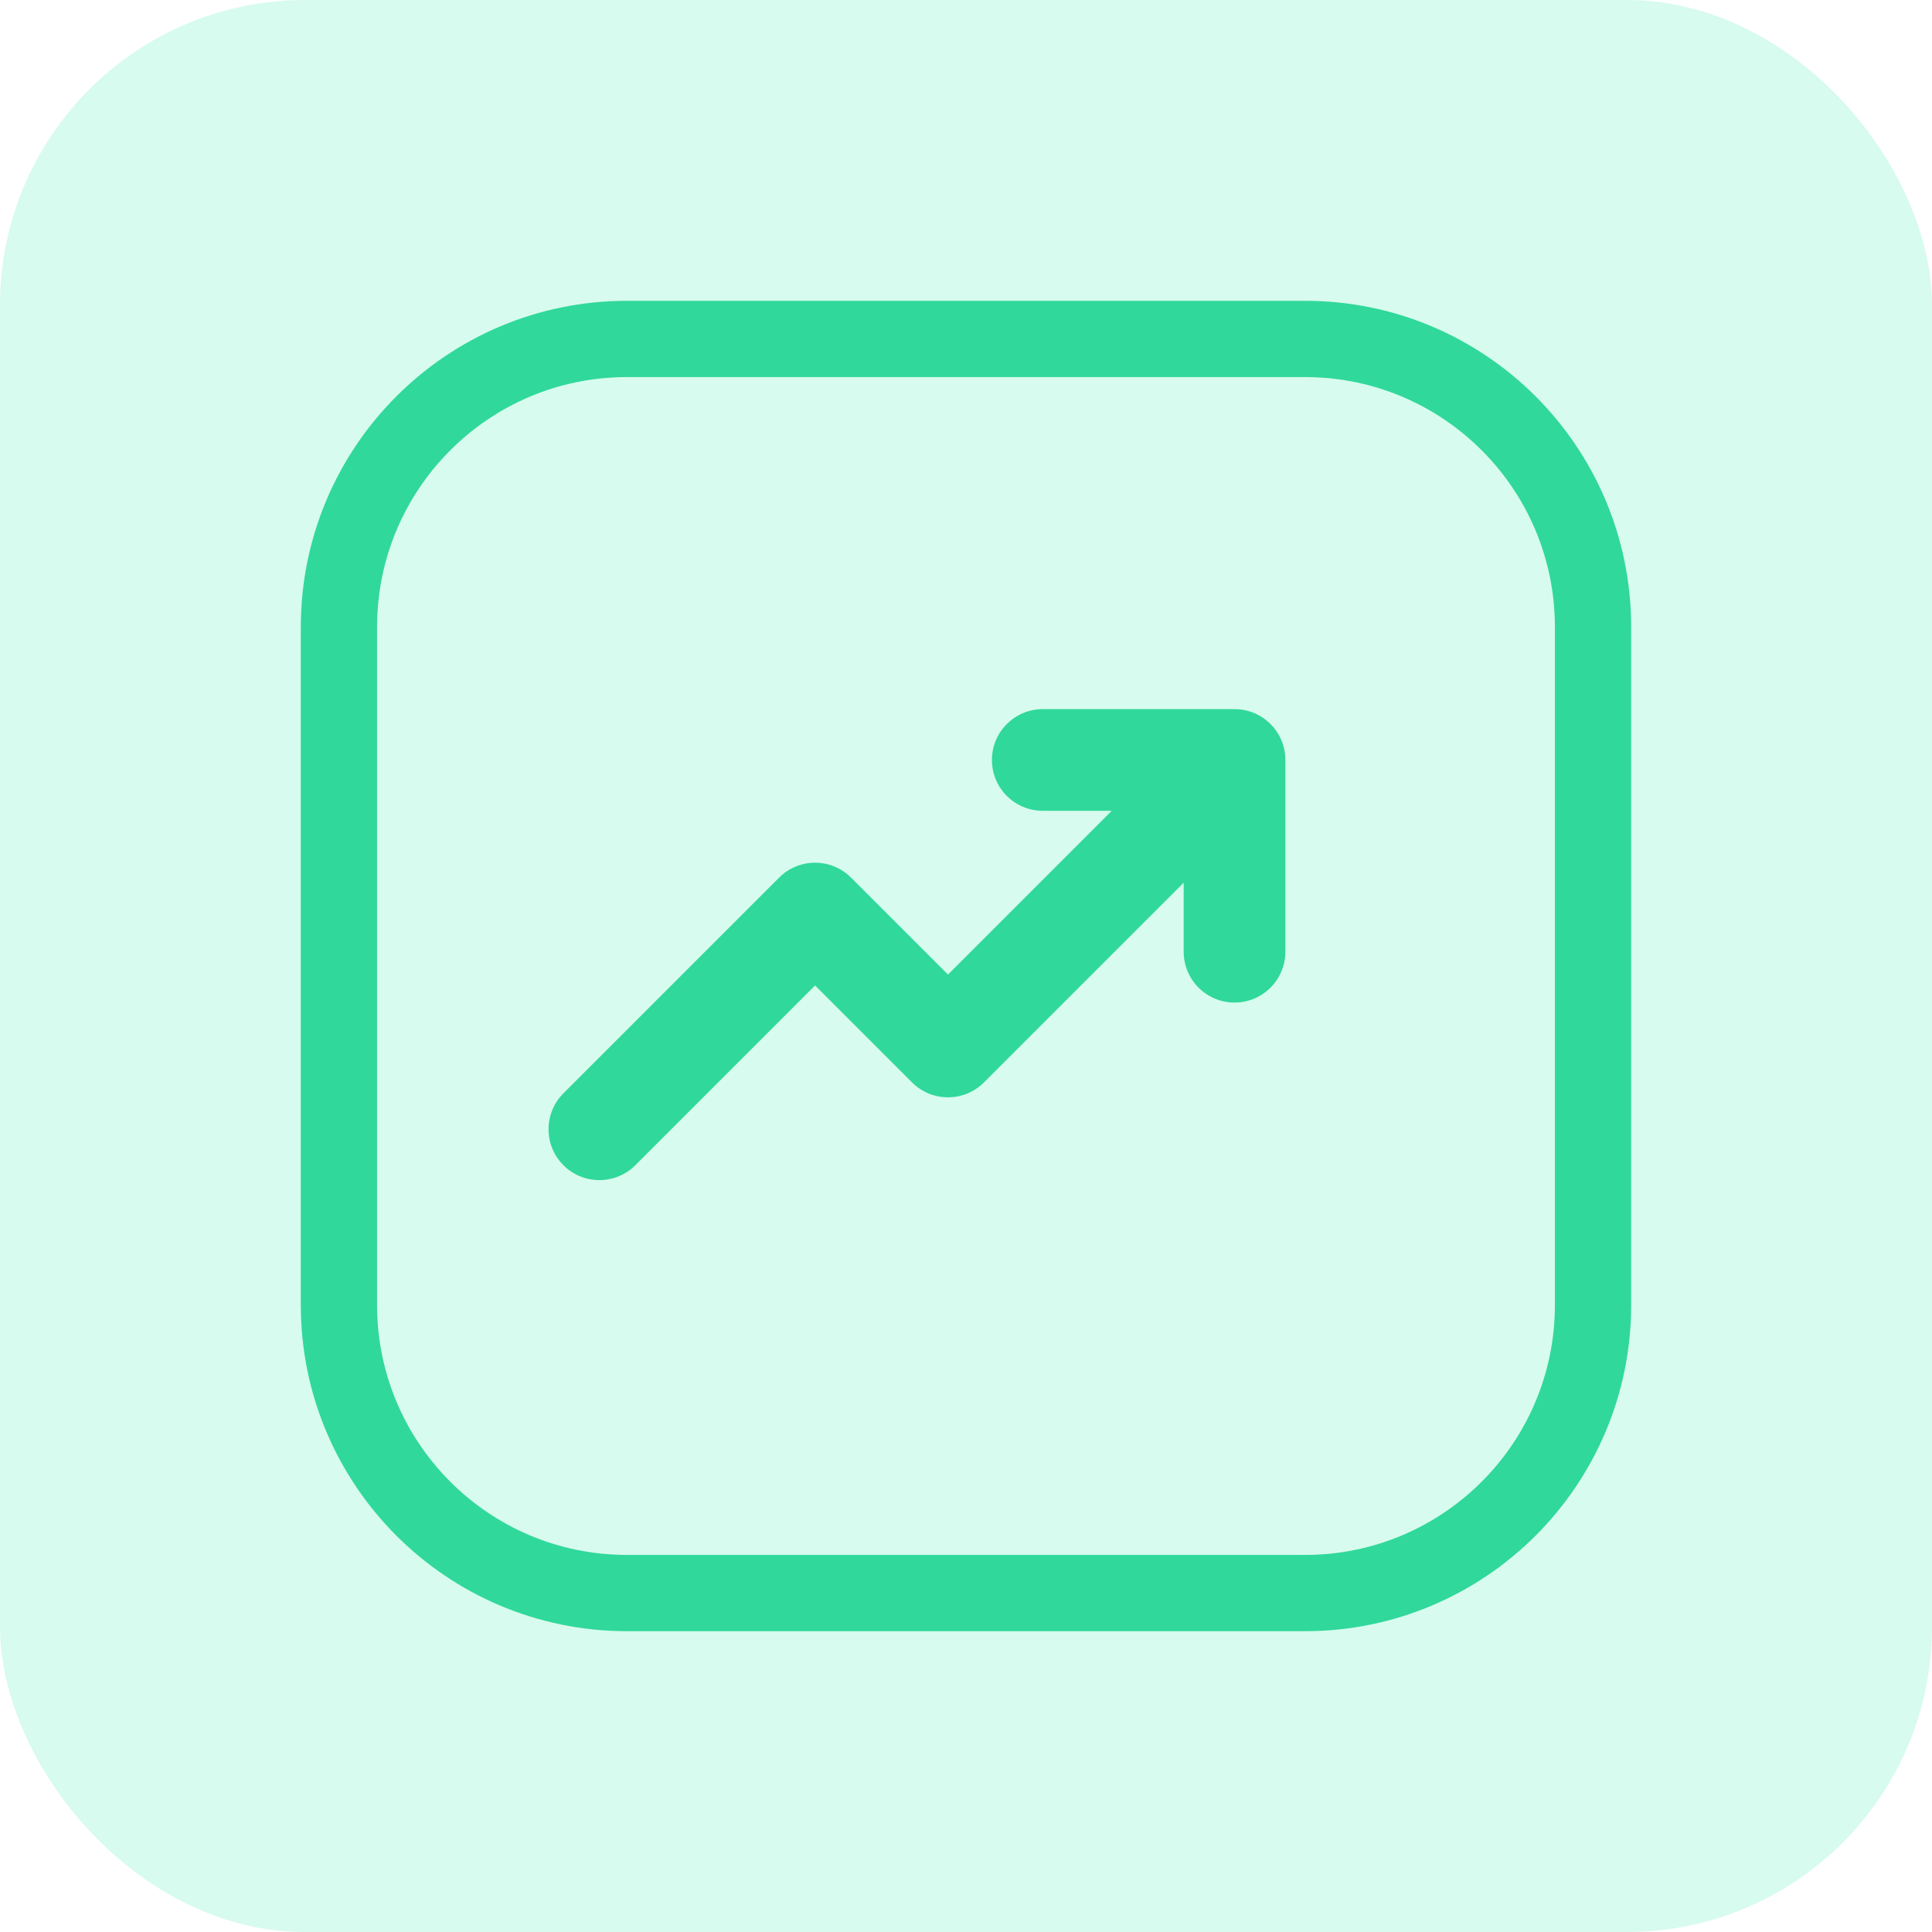
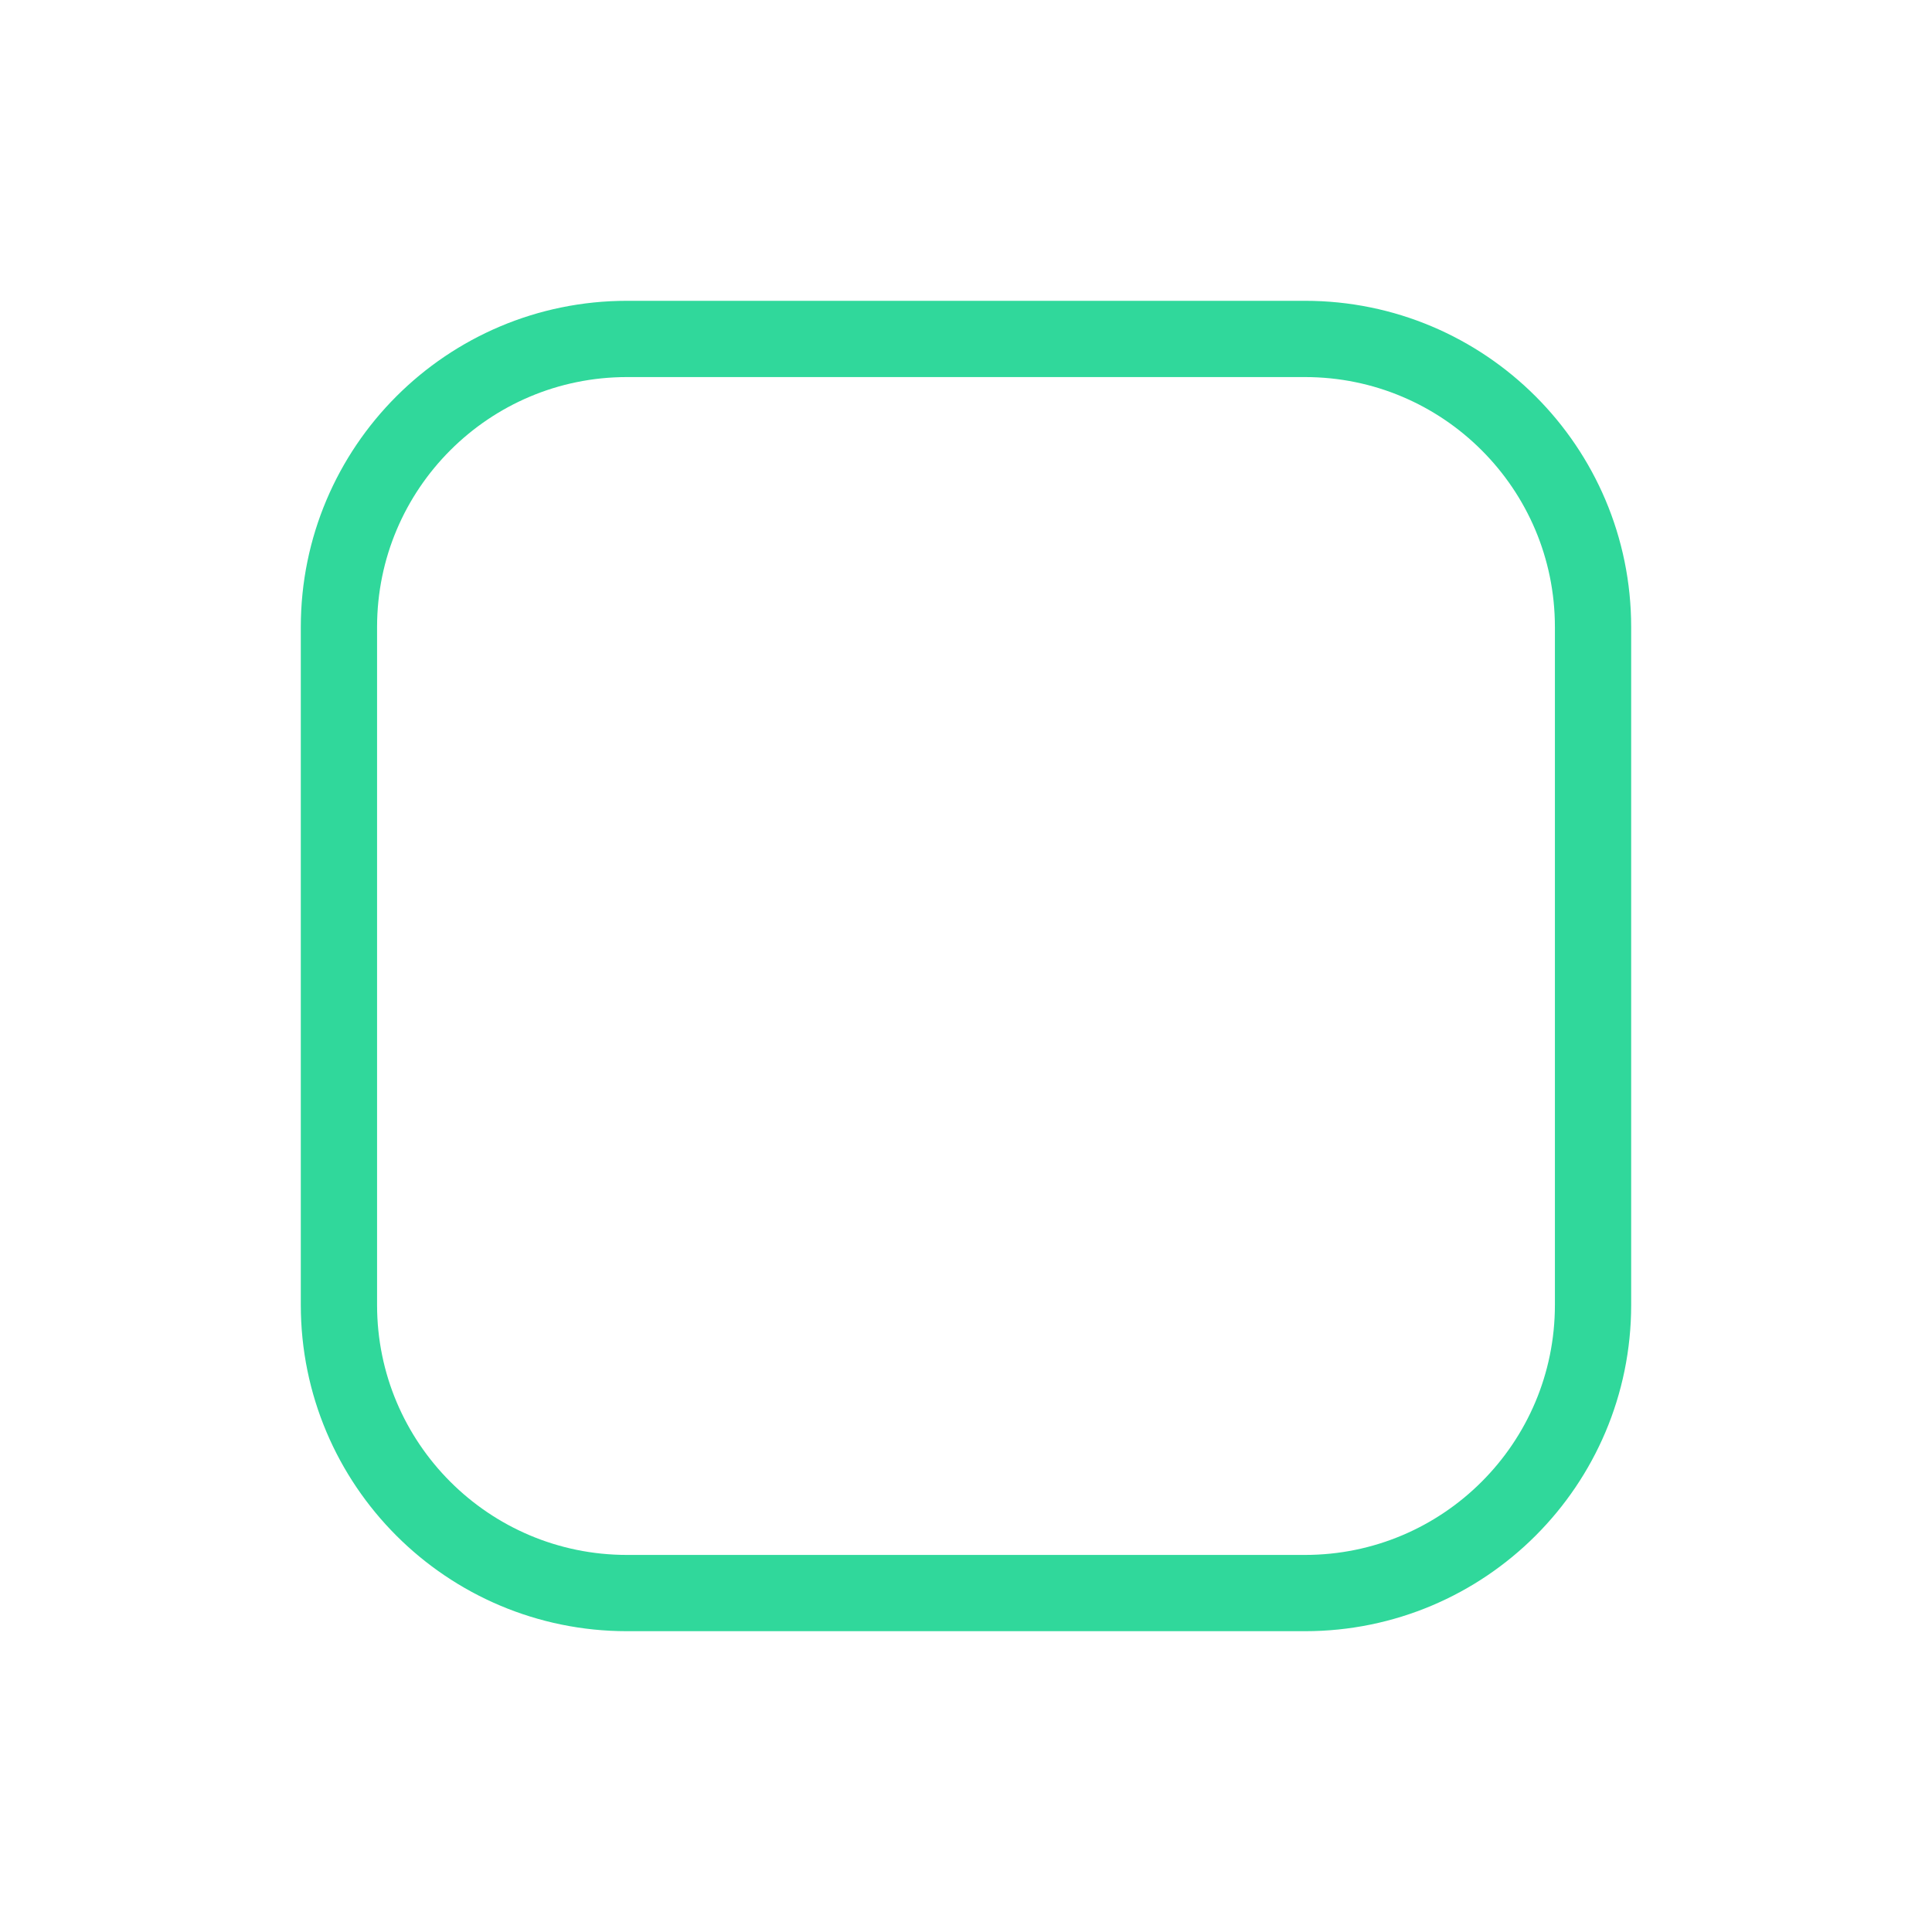
<svg xmlns="http://www.w3.org/2000/svg" width="76" height="76" viewBox="0 0 76 76" fill="none">
-   <rect width="76" height="76" rx="12" fill="#3BEEAD" fill-opacity="0.2" />
  <path d="M51.333 13.333H24.666C18.407 13.333 13.333 18.407 13.333 24.667V51.333C13.333 57.593 18.407 62.667 24.666 62.667H51.333C57.592 62.667 62.666 57.593 62.666 51.333V24.667C62.666 18.407 57.592 13.333 51.333 13.333Z" stroke="#30D89B" stroke-width="3" />
-   <path fill-rule="evenodd" clip-rule="evenodd" d="M50.563 29.895C50.563 28.791 49.667 27.895 48.563 27.895H41.02C39.916 27.895 39.02 28.791 39.02 29.895C39.02 31 39.916 31.895 41.02 31.895H43.734L37.292 38.337L33.478 34.523C32.697 33.742 31.43 33.742 30.649 34.523L22.164 43.008C21.383 43.789 21.383 45.056 22.164 45.837C22.945 46.618 24.211 46.618 24.992 45.837L32.063 38.765L35.878 42.58C36.659 43.361 37.925 43.361 38.706 42.58L46.563 34.724V37.438C46.563 38.542 47.458 39.438 48.563 39.438C49.667 39.438 50.563 38.542 50.563 37.438V29.895Z" fill="#30D89B" />
</svg>